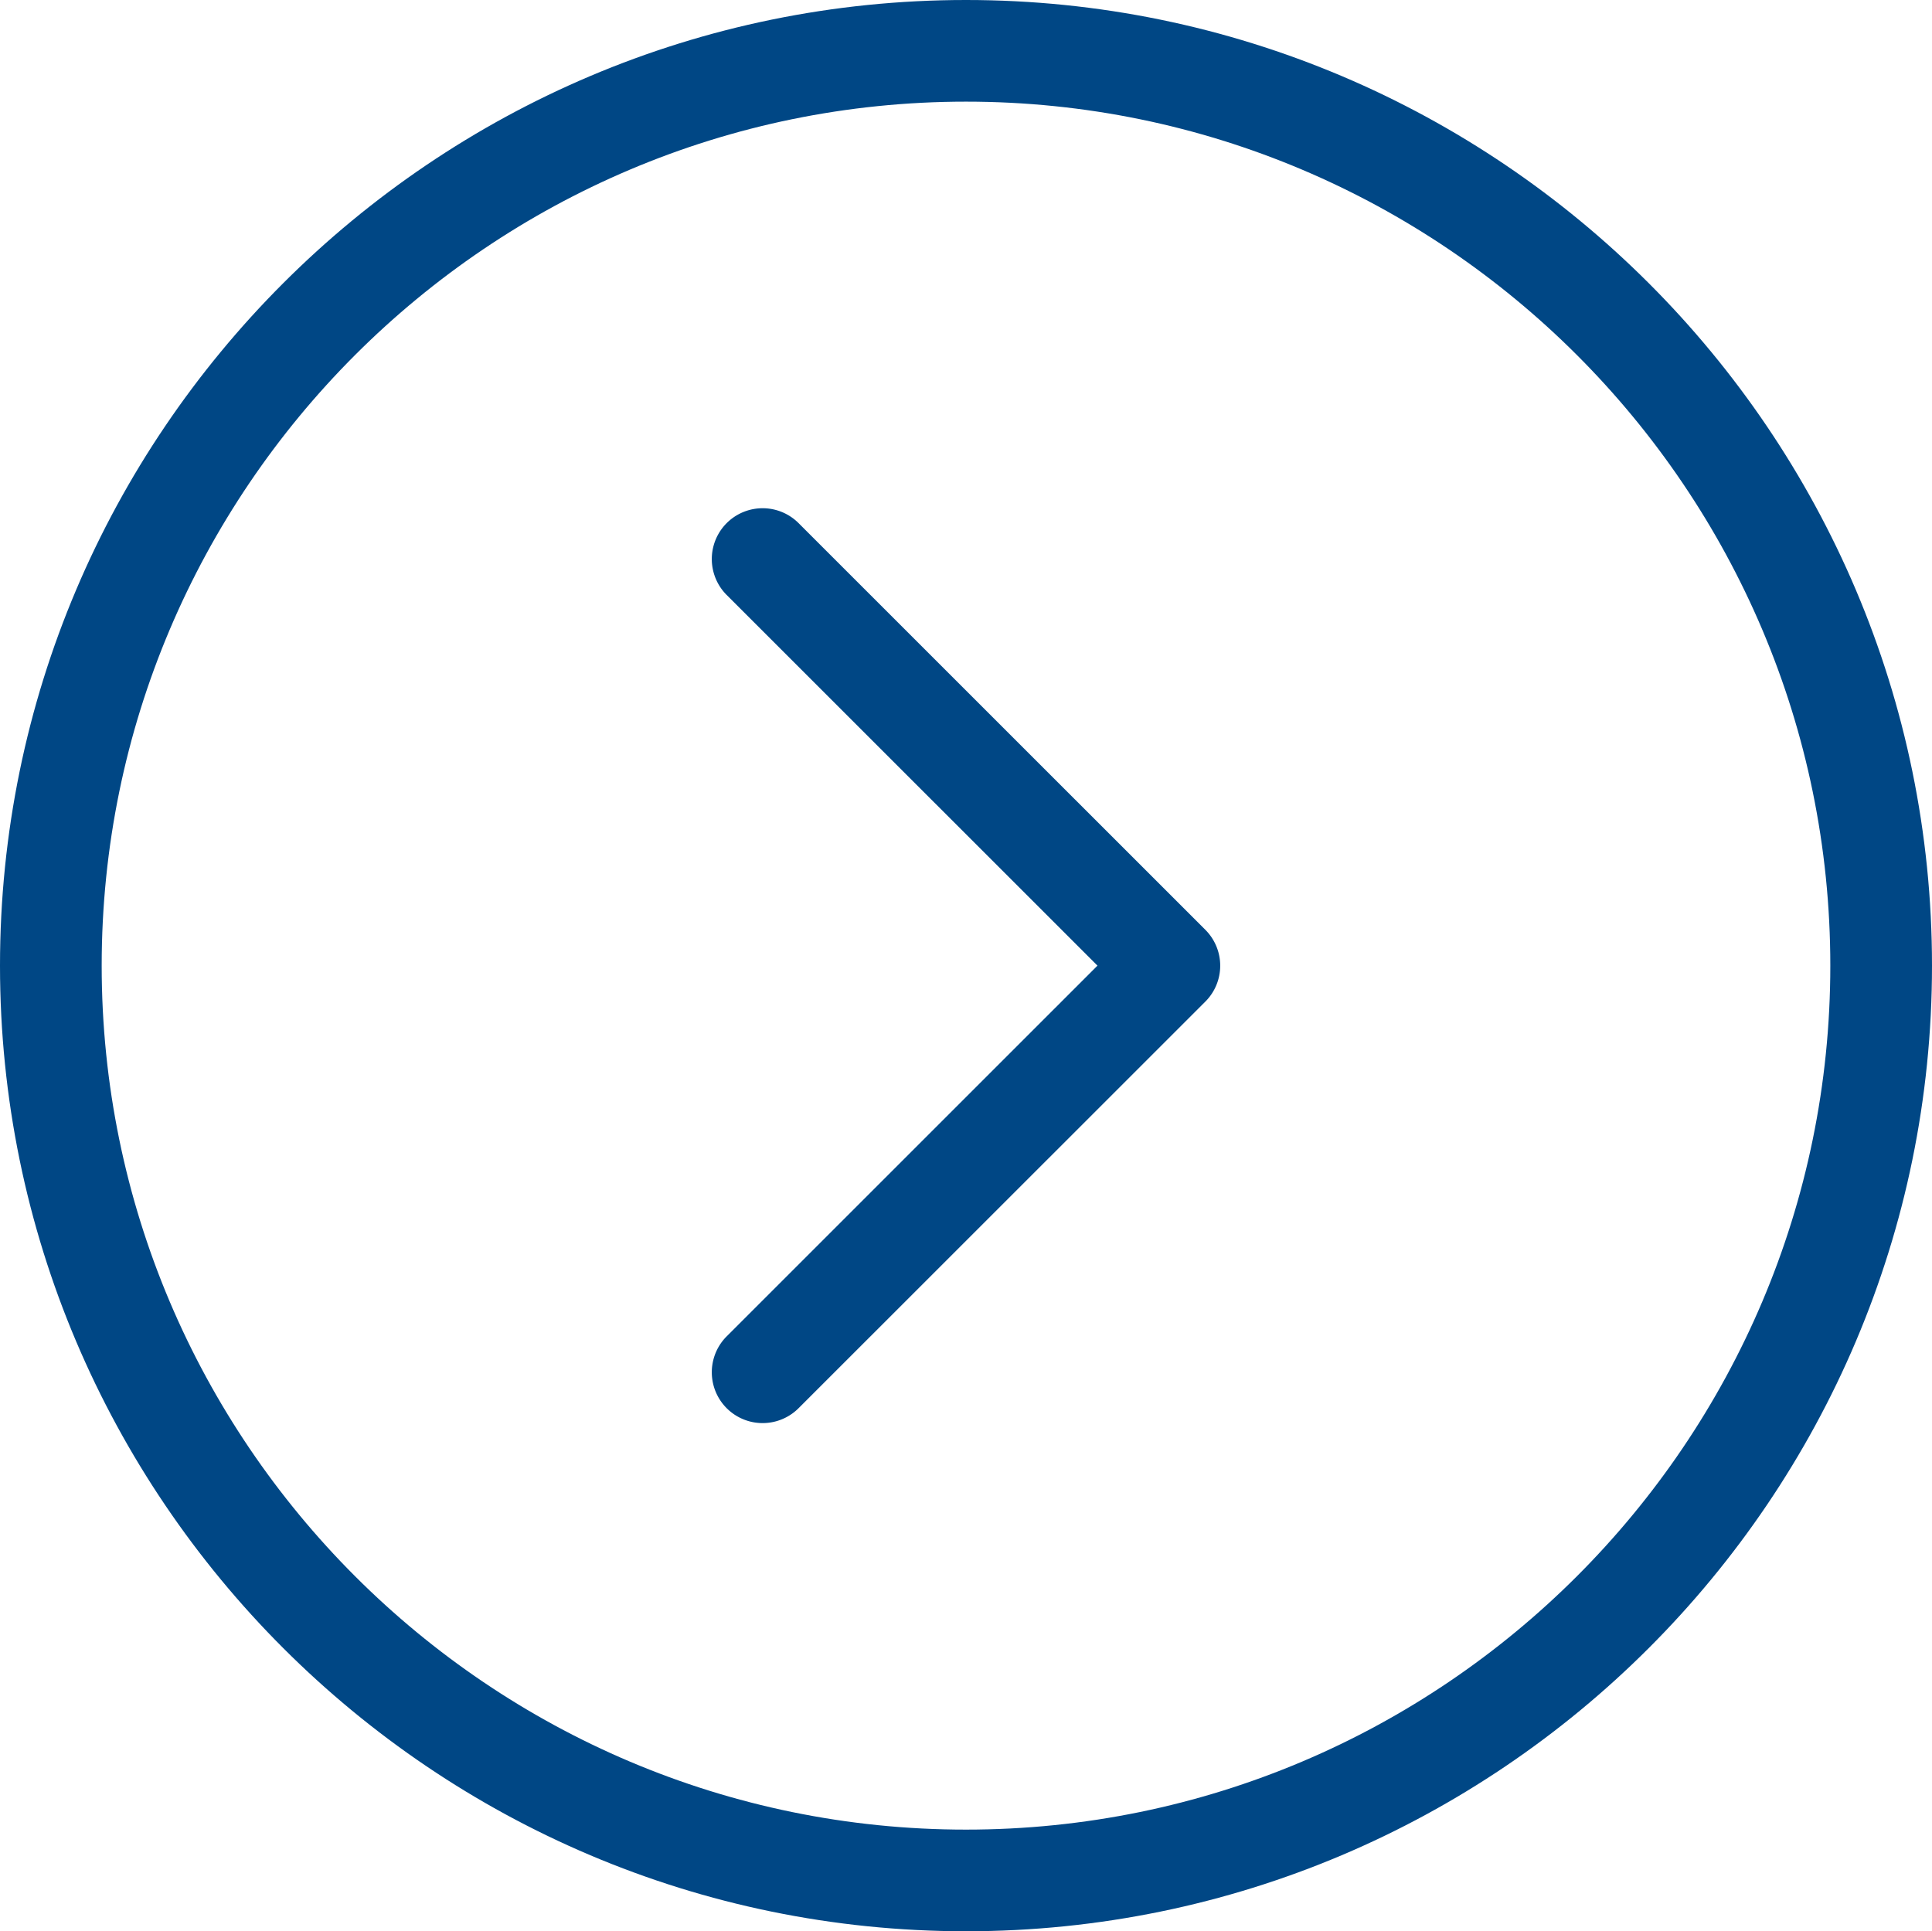
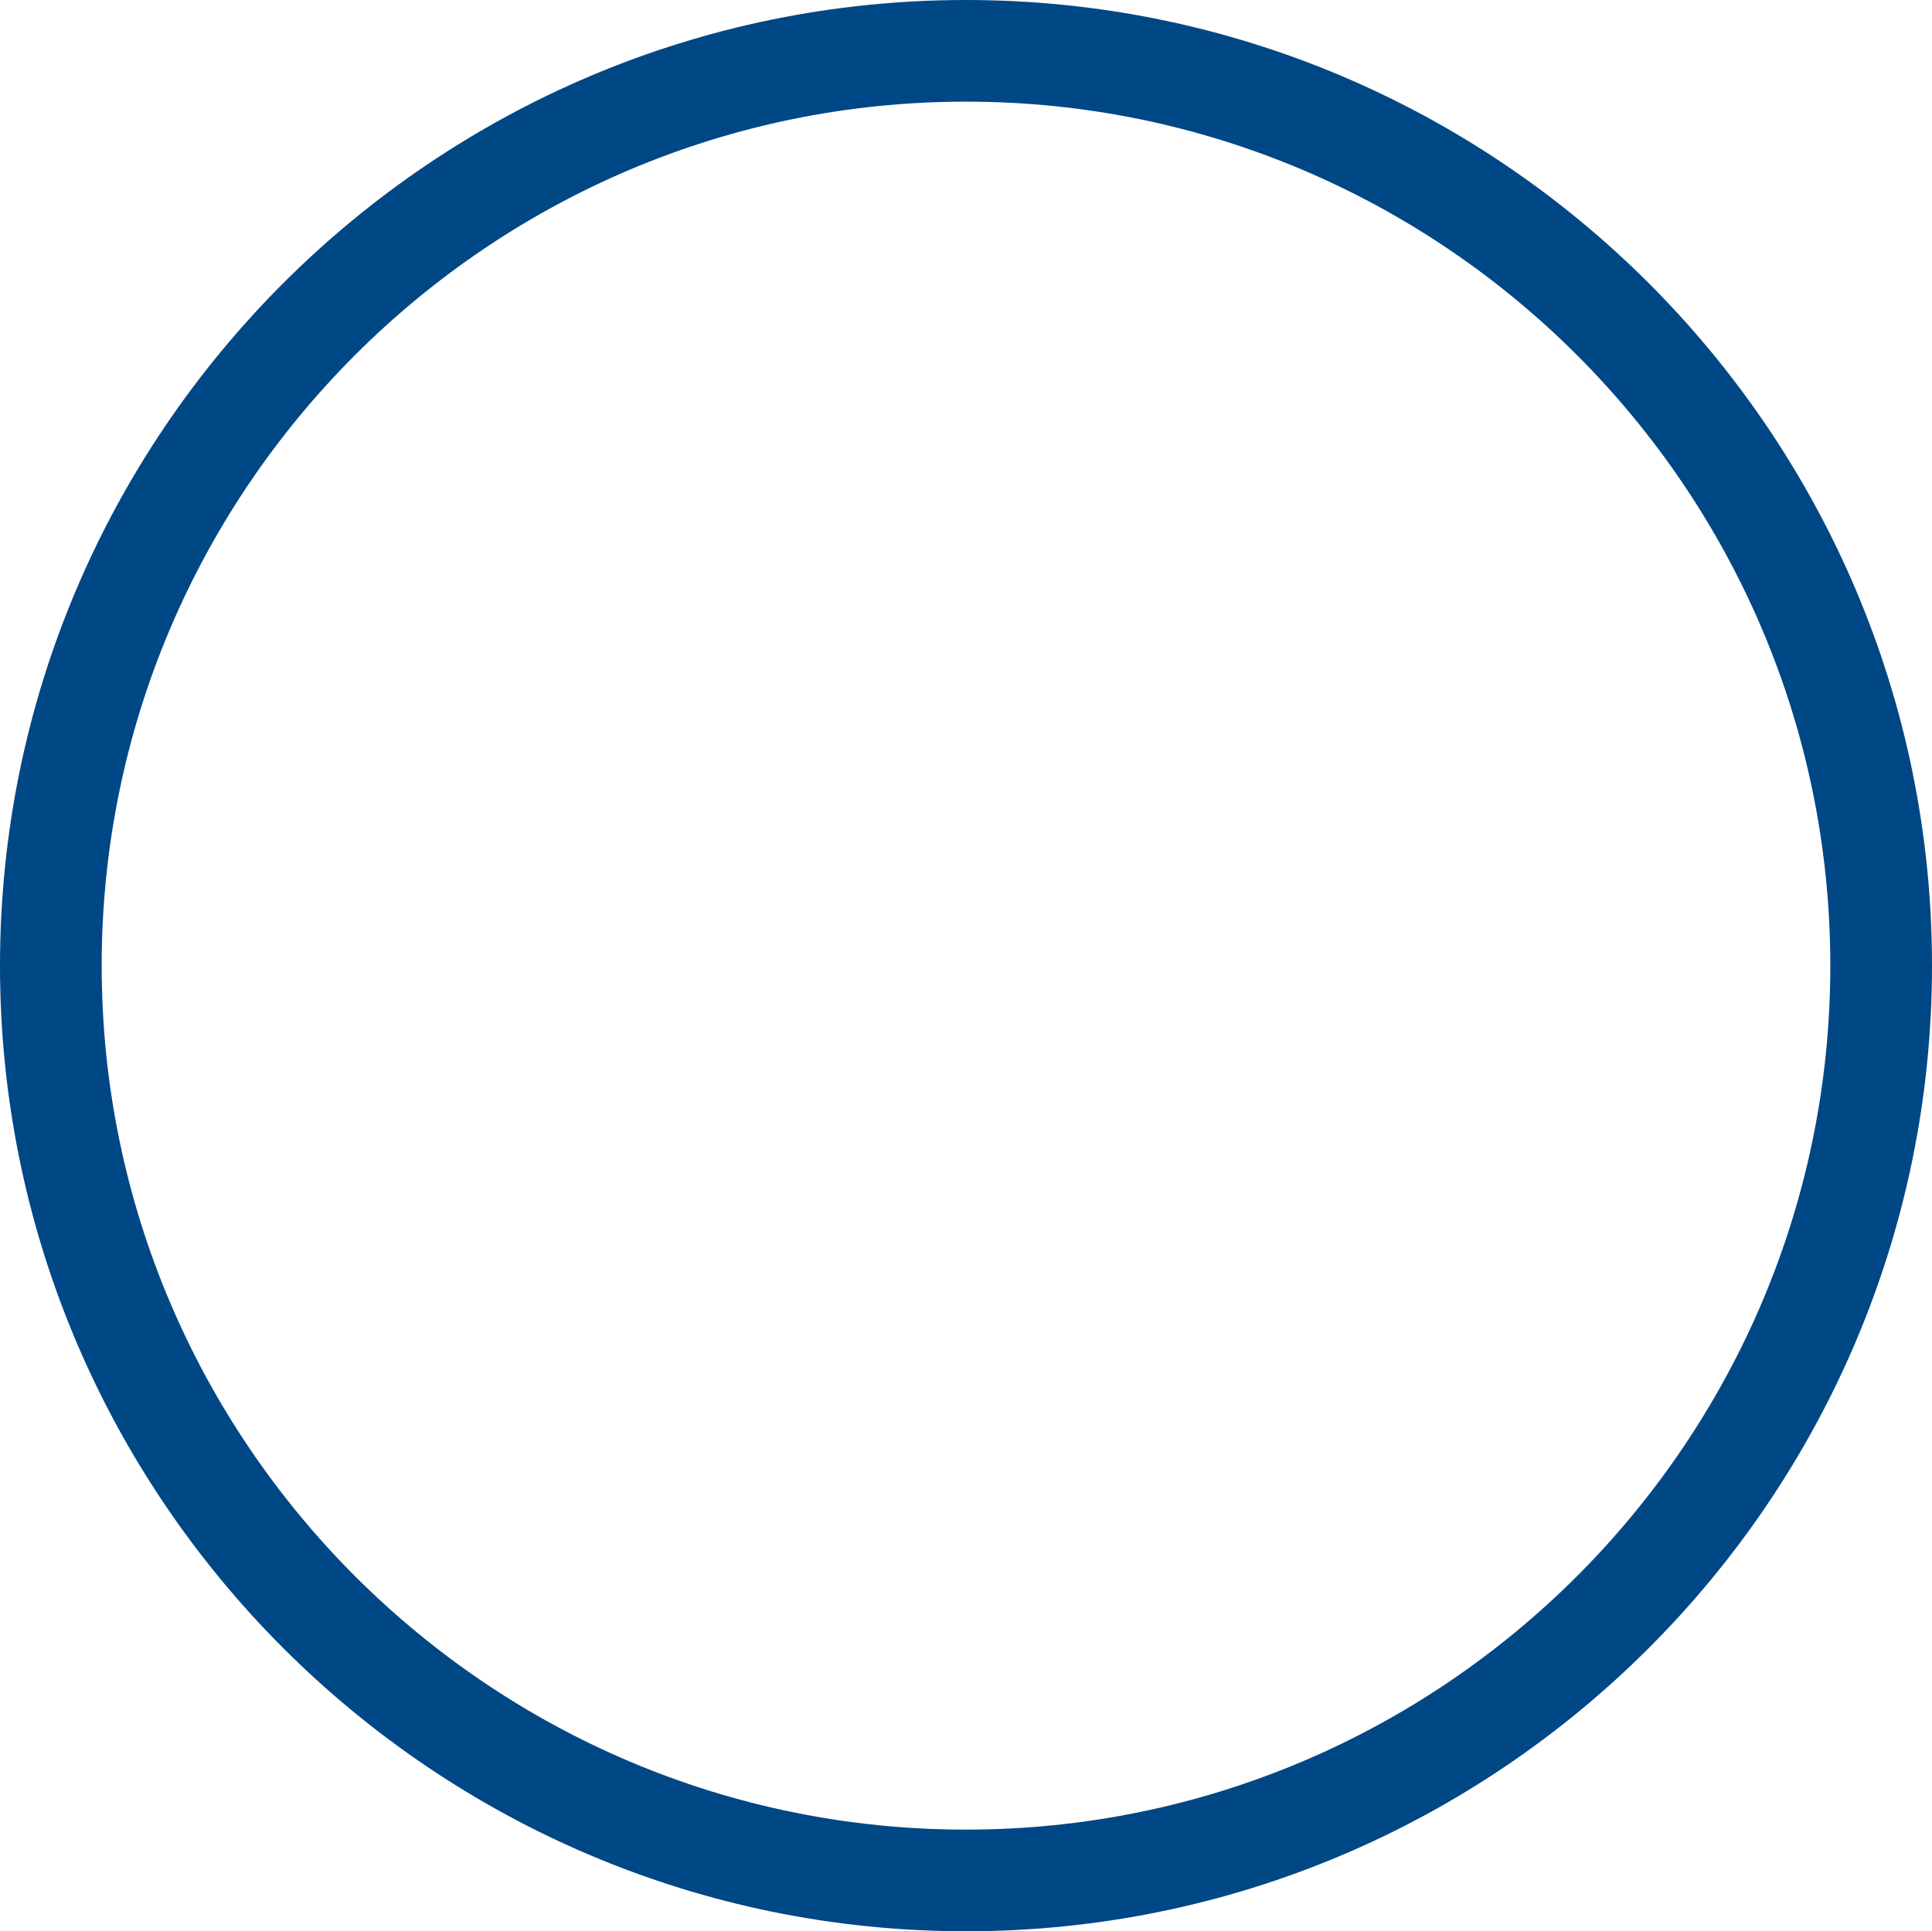
<svg xmlns="http://www.w3.org/2000/svg" id="Isolation_Mode" data-name="Isolation Mode" viewBox="0 0 1676.75 1676.31">
  <path d="M880.16,61.08c-462.28,0-838.37,376-838.37,838.16s376.09,838.15,838.37,838.15,838.38-376,838.38-838.15S1342.44,61.08,880.16,61.08Zm0,1588.08c-413.63,0-750.12-336.4-750.12-749.92S466.53,149.31,880.16,149.31s750.13,336.41,750.13,749.93S1293.79,1649.16,880.16,1649.16Z" transform="translate(-41.79 -61.08)" style="fill:#004785" />
-   <path d="M734.86,515.14a44.11,44.11,0,1,0-62.39,62.38l321.8,321.72L672.47,1221a44.11,44.11,0,1,0,62.39,62.38l353-352.9a44.08,44.08,0,0,0,0-62.38Z" transform="translate(-41.79 -61.08)" style="fill:#004785" />
</svg>